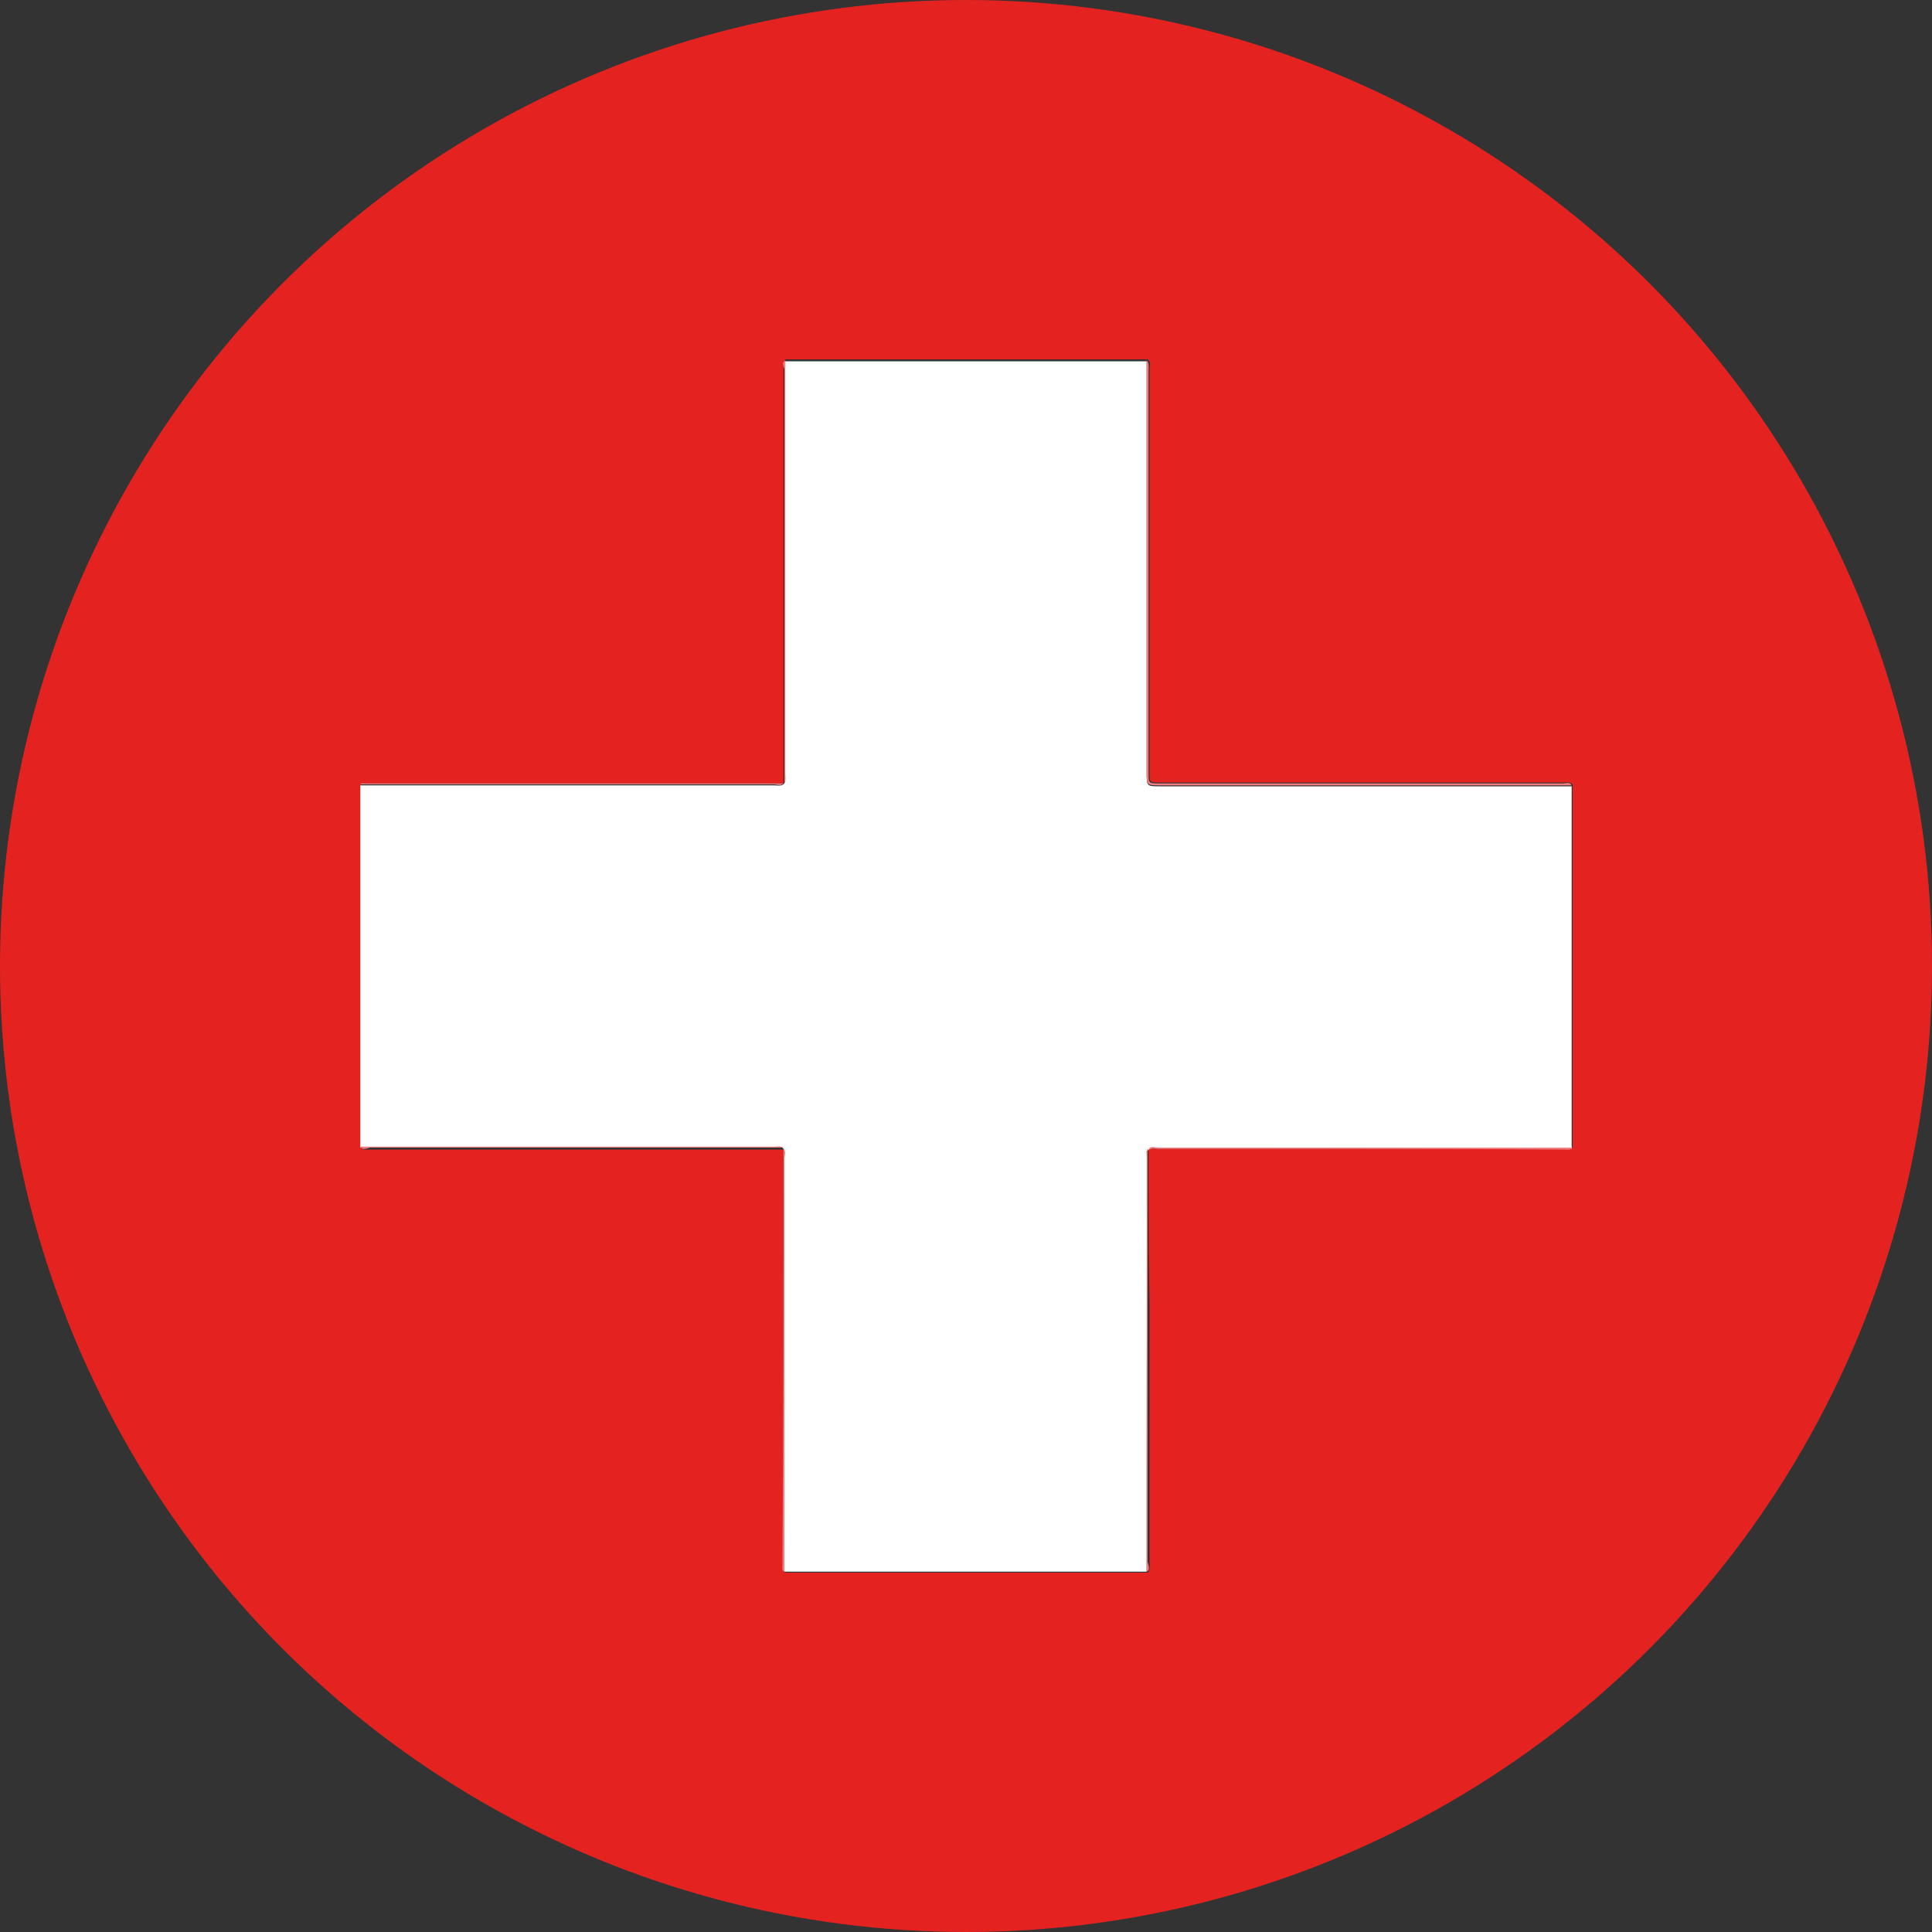
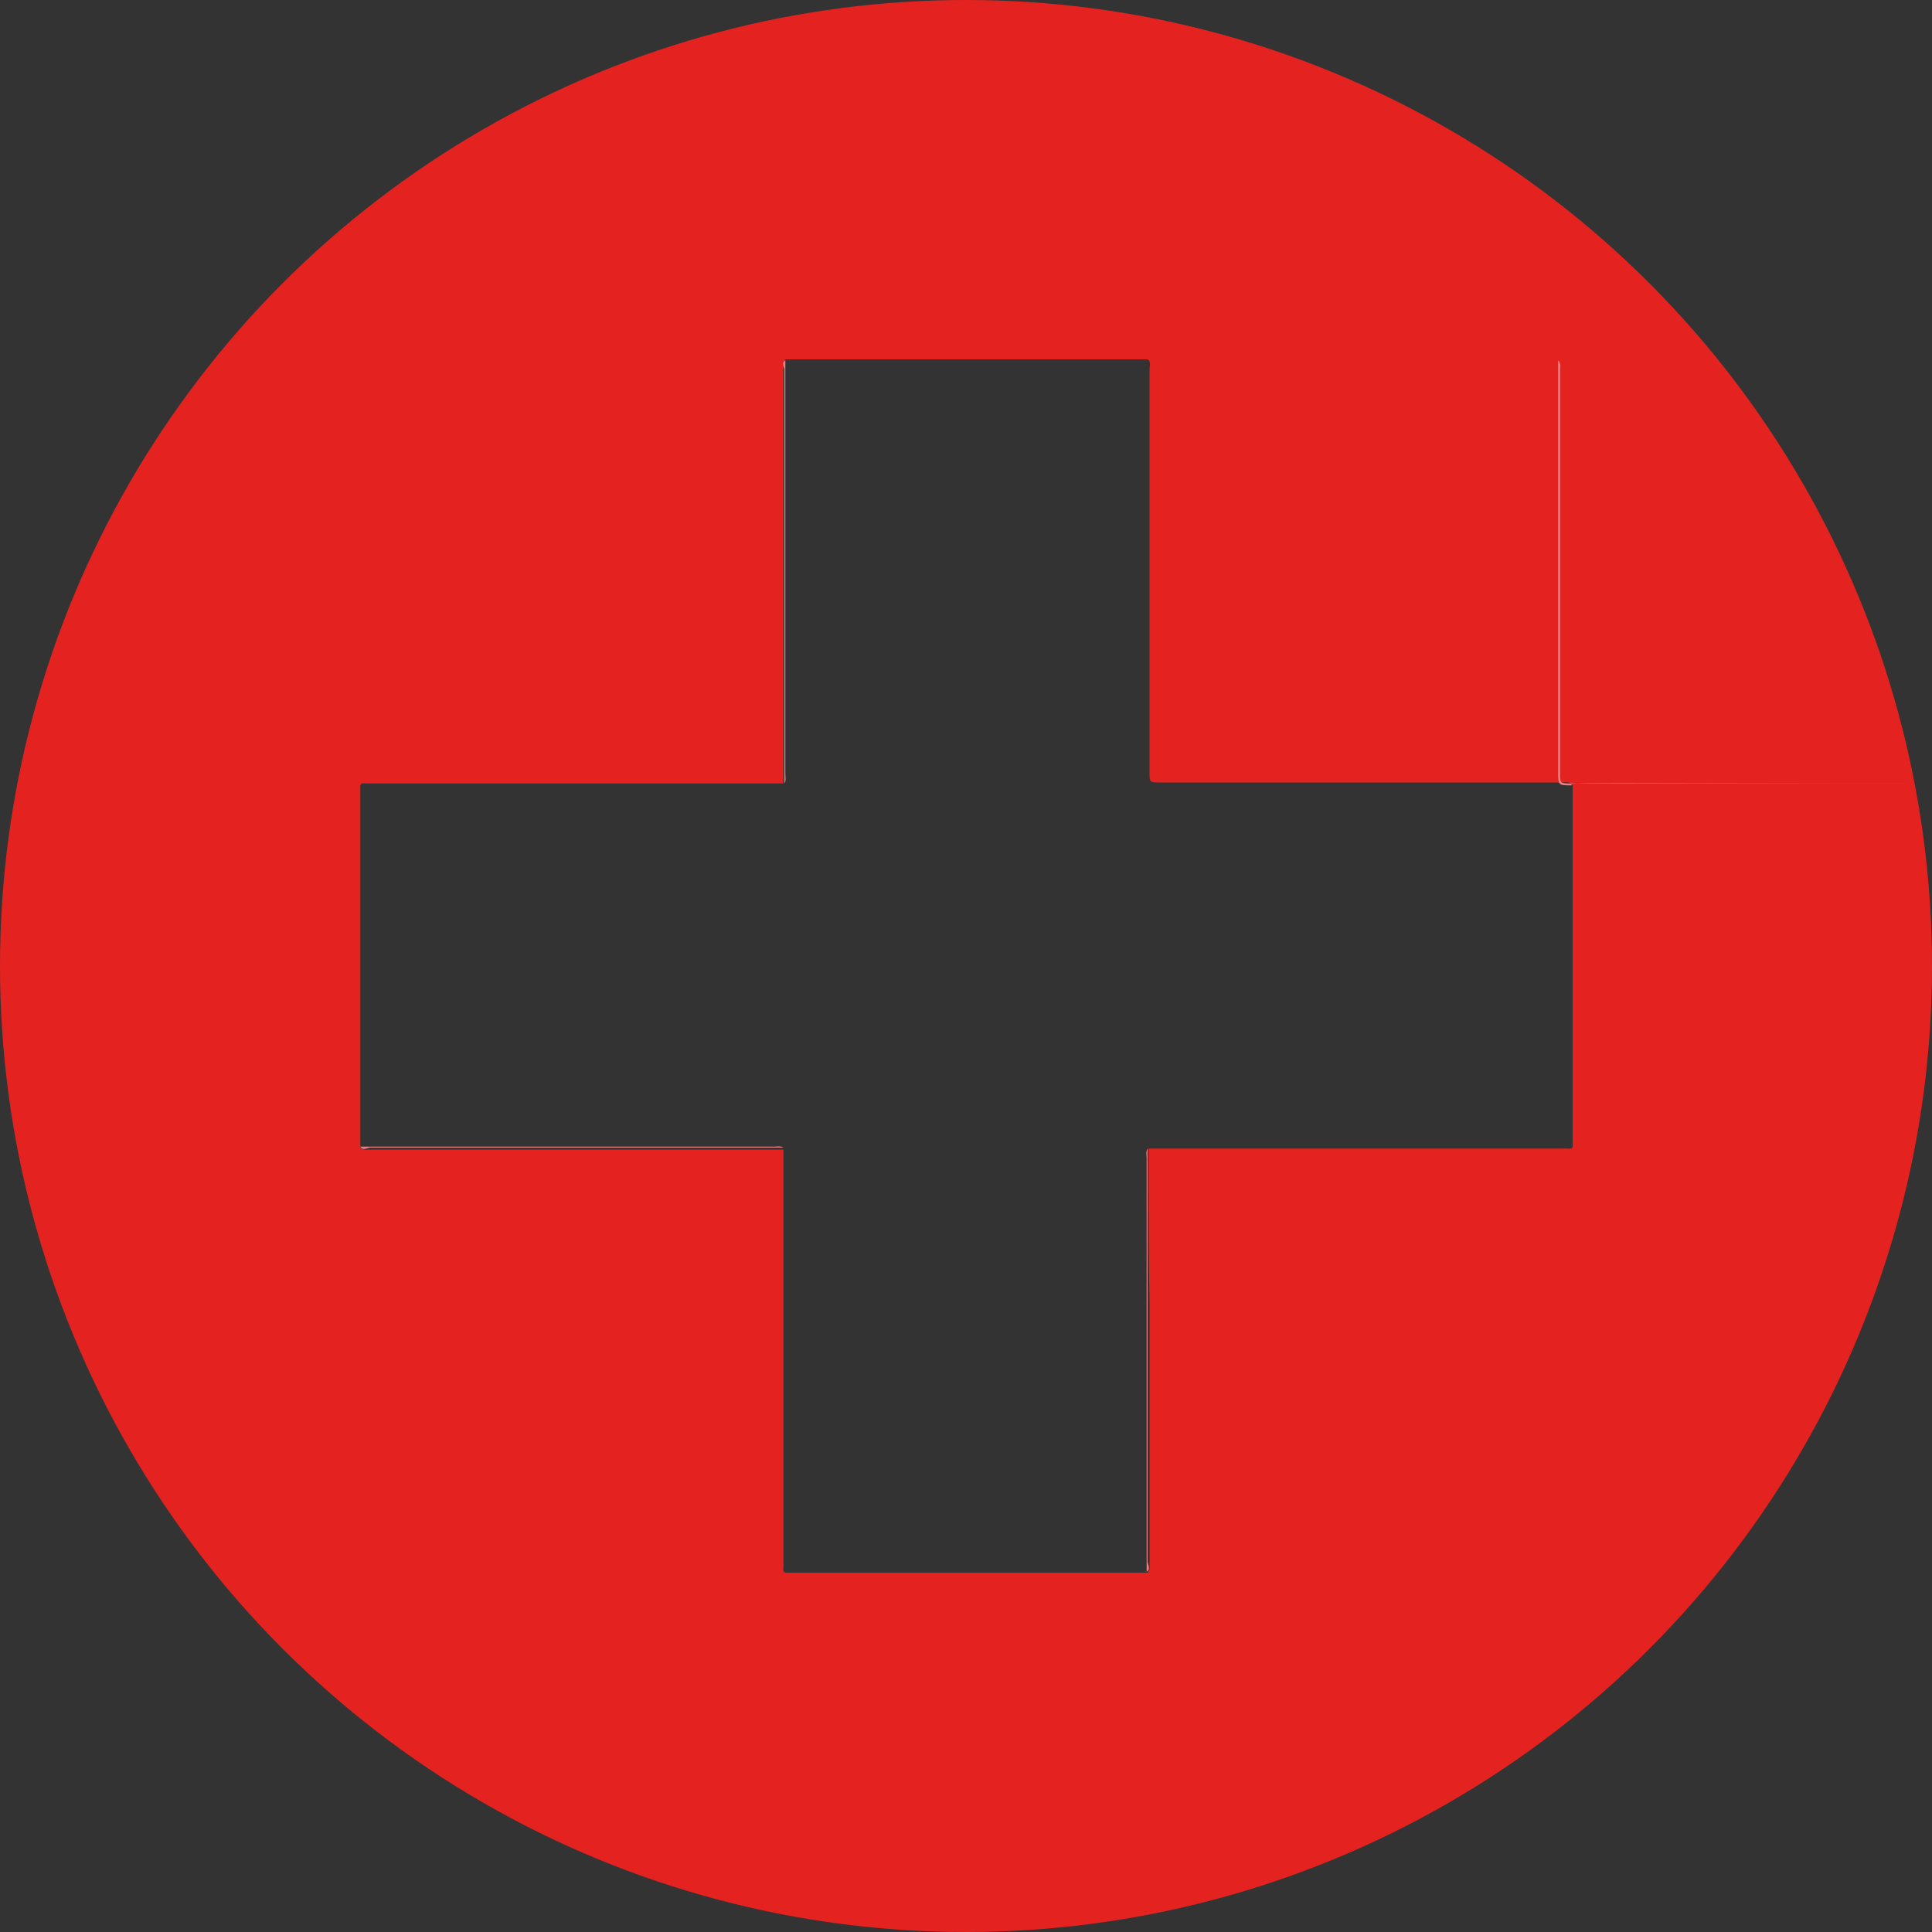
<svg xmlns="http://www.w3.org/2000/svg" xmlns:xlink="http://www.w3.org/1999/xlink" version="1.1" id="Layer_1" x="0px" y="0px" viewBox="0 0 20 20" style="enable-background:new 0 0 20 20;" xml:space="preserve">
  <rect x="0" y="0" width="20" height="20" fill="#333333" stroke="none" />
  <style type="text/css">
	.st0{clip-path:url(#SVGID_2_);}
	.st1{fill:#E42320;}
	.st2{fill:#FFFFFF;}
	.st3{fill:#EE7E81;}
</style>
  <g>
    <defs>
      <circle id="SVGID_1_" cx="10" cy="10" r="10" />
    </defs>
    <clipPath id="SVGID_2_">
      <use xlink:href="#SVGID_1_" style="overflow:visible;" />
    </clipPath>
    <g class="st0">
      <path class="st1" d="M20.04,10c0,3.32,0,6.64,0,9.97c0,0.06-0.01,0.08-0.08,0.08c-6.64,0-13.29,0-19.93,0    c-0.06,0-0.08-0.01-0.08-0.08c0-6.64,0-13.29,0-19.93c0-0.06,0.01-0.08,0.08-0.08c6.64,0,13.29,0,19.93,0    c0.06,0,0.08,0.01,0.08,0.08C20.04,3.36,20.04,6.68,20.04,10z M11.89,11.89L11.89,11.89c1.44,0,2.88,0,4.33,0    c0.02,0,0.05,0.01,0.06-0.02c0-0.03,0-0.06,0-0.09c0-0.95,0-1.89,0-2.84c0-0.27,0-0.55,0-0.82c-0.03-0.03-0.07-0.02-0.1-0.02    c-1.39,0-2.78,0-4.17,0c-0.11,0-0.11,0-0.11-0.11c0-1.39,0-2.78,0-4.17c0-0.03,0.02-0.07-0.02-0.1c-0.03,0-0.06,0-0.09,0    c-0.95,0-1.89,0-2.84,0c-0.27,0-0.55,0-0.82,0c-0.03,0.03-0.02,0.07-0.02,0.1c0,0.89,0,1.78,0,2.68c0,0.54,0,1.07,0,1.61l0,0    c-1.44,0-2.88,0-4.32,0c-0.02,0-0.05-0.01-0.06,0.02c0,0.03,0,0.06,0,0.09c0,0.95,0,1.89,0,2.84c0,0.27,0,0.55,0,0.82    c0.03,0.03,0.07,0.02,0.1,0.02c0.9,0,1.8,0,2.69,0c0.53,0,1.06,0,1.59,0l0,0c0,1.44,0,2.88,0,4.32c0,0.02-0.01,0.05,0.02,0.06    c0.03,0,0.06,0,0.09,0c0.95,0,1.89,0,2.84,0c0.27,0,0.55,0,0.82,0c0.03-0.03,0.02-0.07,0.02-0.1c0-0.9,0-1.8,0-2.69    C11.89,12.95,11.89,12.42,11.89,11.89z" />
-       <path class="st2" d="M11.87,16.27c-0.27,0-0.55,0-0.82,0c-0.95,0-1.89,0-2.84,0c-0.03,0-0.06,0-0.09,0c0-0.04,0-0.07,0-0.11    c0-1.39,0-2.78,0-4.17c0-0.03,0.01-0.07-0.01-0.1l0,0c-0.03-0.03-0.07-0.01-0.1-0.01c-1.43,0-2.85,0-4.28,0c0-0.27,0-0.55,0-0.82    c0-0.95,0-1.89,0-2.84c0-0.03,0-0.06,0-0.09c0.04,0,0.07,0,0.11,0c1.39,0,2.78,0,4.17,0c0.03,0,0.07,0.01,0.1-0.01l0,0    c0.03-0.03,0.01-0.07,0.01-0.1c0-1.43,0-2.85,0-4.28c0.27,0,0.55,0,0.82,0c0.95,0,1.89,0,2.84,0c0.03,0,0.06,0,0.09,0    c0,1.42,0,2.84,0,4.26c0,0.14,0,0.14,0.14,0.14c1.42,0,2.84,0,4.26,0c0,0.27,0,0.55,0,0.82c0,0.95,0,1.89,0,2.84    c0,0.03,0,0.06,0,0.09c-0.04,0-0.08,0-0.12,0c-1.39,0-2.78,0-4.16,0c-0.03,0-0.07-0.01-0.1,0.01l0,0    c-0.03,0.03-0.01,0.07-0.01,0.1C11.87,13.42,11.87,14.85,11.87,16.27z" />
-       <path class="st3" d="M16.27,8.13c-1.42,0-2.84,0-4.26,0c-0.14,0-0.14,0-0.14-0.14c0-1.42,0-2.84,0-4.26    c0.03,0.03,0.02,0.07,0.02,0.1c0,1.39,0,2.78,0,4.17c0,0.11,0,0.11,0.11,0.11c1.39,0,2.78,0,4.17,0    C16.21,8.11,16.25,8.09,16.27,8.13z" />
+       <path class="st3" d="M16.27,8.13c-0.14,0-0.14,0-0.14-0.14c0-1.42,0-2.84,0-4.26    c0.03,0.03,0.02,0.07,0.02,0.1c0,1.39,0,2.78,0,4.17c0,0.11,0,0.11,0.11,0.11c1.39,0,2.78,0,4.17,0    C16.21,8.11,16.25,8.09,16.27,8.13z" />
      <path class="st3" d="M8.13,3.73c0,1.43,0,2.85,0,4.28c0,0.03,0.01,0.07-0.01,0.1c0-0.54,0-1.07,0-1.61c0-0.89,0-1.78,0-2.68    C8.11,3.79,8.09,3.75,8.13,3.73z" />
-       <path class="st3" d="M8.11,8.11c-0.03,0.03-0.07,0.01-0.1,0.01c-1.39,0-2.78,0-4.17,0c-0.04,0-0.07,0-0.11,0    C3.74,8.1,3.76,8.11,3.79,8.11C5.23,8.11,6.67,8.11,8.11,8.11z" />
      <path class="st3" d="M3.73,11.87c1.43,0,2.85,0,4.28,0c0.03,0,0.07-0.01,0.1,0.01c-0.53,0-1.06,0-1.59,0c-0.9,0-1.8,0-2.69,0    C3.79,11.89,3.75,11.91,3.73,11.87z" />
-       <path class="st3" d="M11.89,11.89c0.03-0.03,0.07-0.01,0.1-0.01c1.39,0,2.78,0,4.16,0c0.04,0,0.08,0,0.12,0    c-0.01,0.03-0.04,0.02-0.06,0.02C14.77,11.89,13.33,11.89,11.89,11.89z" />
-       <path class="st3" d="M8.11,11.89c0.03,0.03,0.01,0.07,0.01,0.1c0,1.39,0,2.78,0,4.17c0,0.04,0,0.07,0,0.11    c-0.03-0.01-0.02-0.04-0.02-0.06C8.11,14.77,8.11,13.33,8.11,11.89z" />
      <path class="st3" d="M11.87,16.27c0-1.43,0-2.85,0-4.28c0-0.03-0.01-0.07,0.01-0.1c0,0.53,0,1.06,0,1.59c0,0.9,0,1.8,0,2.69    C11.89,16.21,11.91,16.25,11.87,16.27z" />
    </g>
  </g>
</svg>